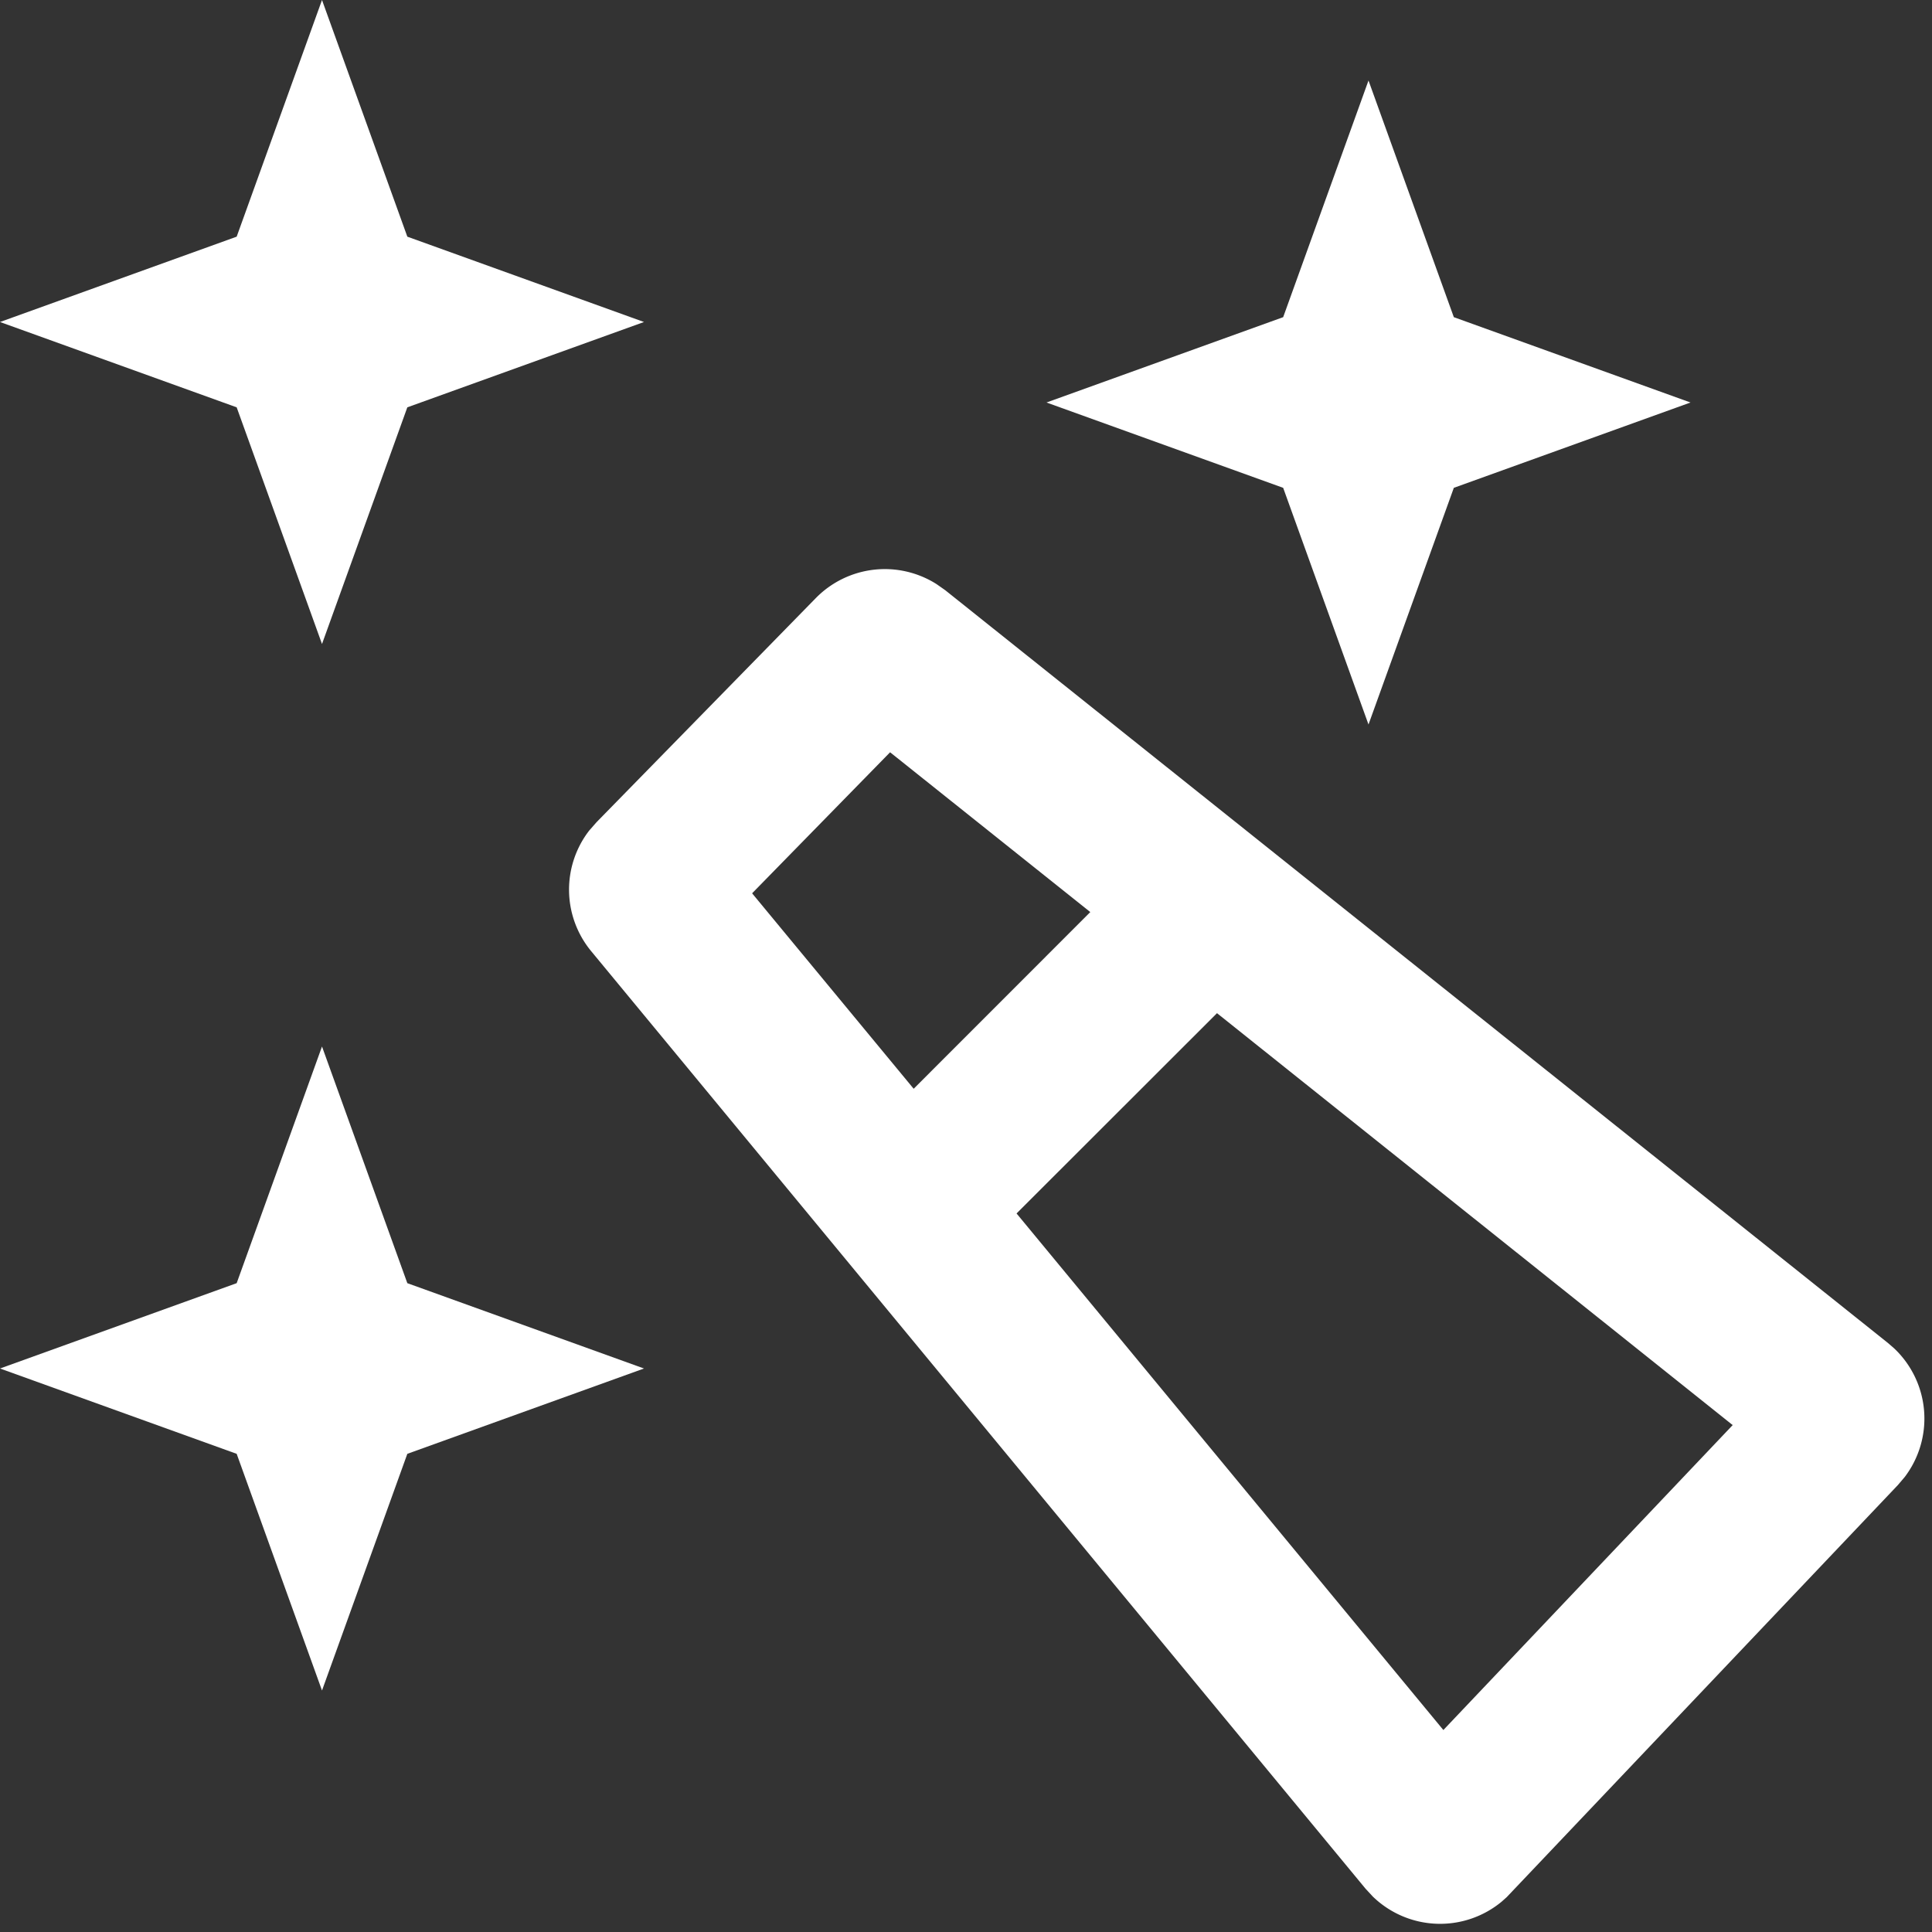
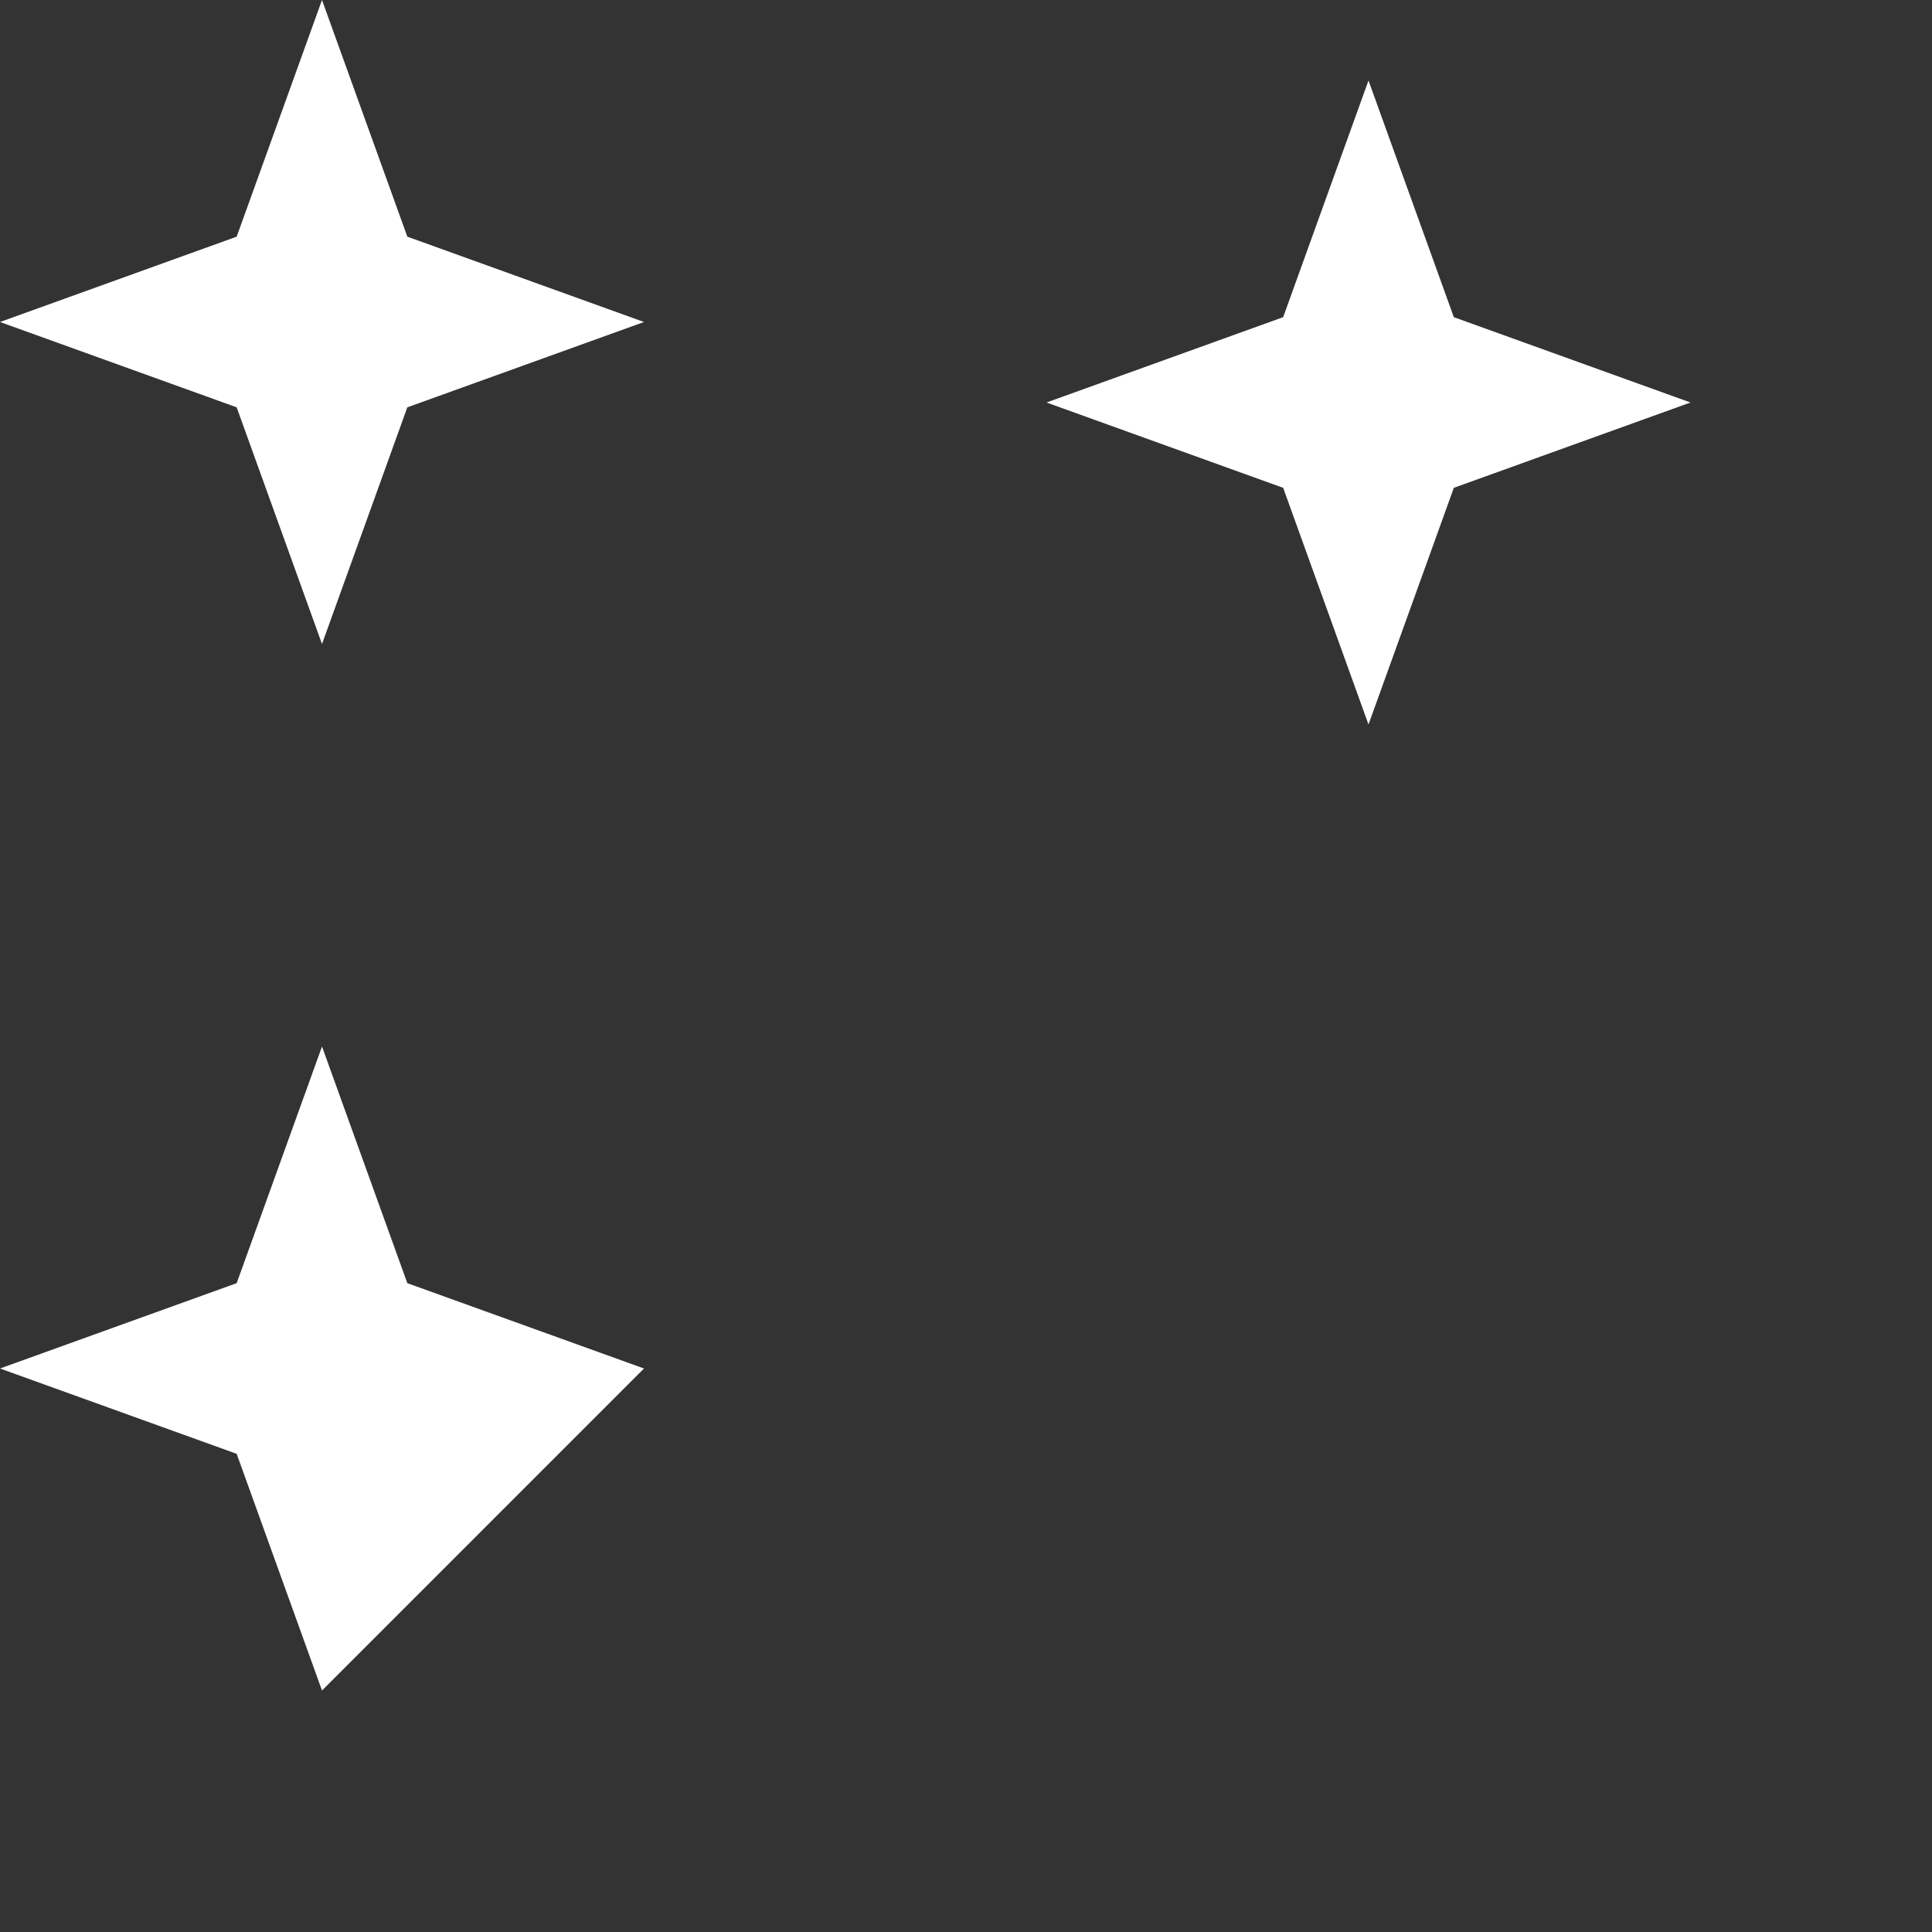
<svg xmlns="http://www.w3.org/2000/svg" t="1652792952418" class="icon" viewBox="0 0 1024 1024" version="1.1" p-id="5518" width="200" height="200">
  <rect x="0" y="0" width="1024" height="1024" fill="#333333" stroke="none" />
  <defs>
    <style type="text/css">@font-face { font-family: feedback-iconfont; src: url("//at.alicdn.com/t/font_1031158_u69w8yhxdu.woff2?t=1630033759944") format("woff2"), url("//at.alicdn.com/t/font_1031158_u69w8yhxdu.woff?t=1630033759944") format("woff"), url("//at.alicdn.com/t/font_1031158_u69w8yhxdu.ttf?t=1630033759944") format("truetype"); }
</style>
  </defs>
-   <path d="M125.44 215.893L0 170.667l125.44-45.227L170.667 0l45.227 125.44L341.333 170.667 215.893 215.893 170.667 341.333zM680.107 258.56L554.667 213.333l125.44-45.227L725.333 42.667l45.227 125.44L896 213.333l-125.44 45.227L725.333 384zM125.44 770.56L0 725.333l125.44-45.227L170.667 554.667l45.227 125.44L341.333 725.333l-125.44 45.227L170.667 896z" p-id="5519" fill="#ffffff" />
-   <path d="M432.384 317.013a51.2 51.2 0 0 1 64-7.424l4.565 3.2 499.755 399.061 3.285 2.859a51.2 51.2 0 0 1 5.547 68.139l-3.627 4.267-207.36 218.453-2.688 2.389a51.2 51.2 0 0 1-68.267-2.773l-3.797-4.096-410.453-496.939a51.2 51.2 0 0 1-1.067-63.915l3.925-4.48 116.181-118.741z m212.651 219.989l-106.24 106.155 226.219 273.792 153.344-161.621-273.323-218.325z m-173.269-138.283l-73.131 74.752 85.632 103.595 93.611-93.653-106.112-84.693z" p-id="5520" fill="#ffffff" />
+   <path d="M125.44 215.893L0 170.667l125.44-45.227L170.667 0l45.227 125.44L341.333 170.667 215.893 215.893 170.667 341.333zM680.107 258.56L554.667 213.333l125.44-45.227L725.333 42.667l45.227 125.44L896 213.333l-125.44 45.227L725.333 384zM125.44 770.56L0 725.333l125.44-45.227L170.667 554.667l45.227 125.44L341.333 725.333L170.667 896z" p-id="5519" fill="#ffffff" />
</svg>